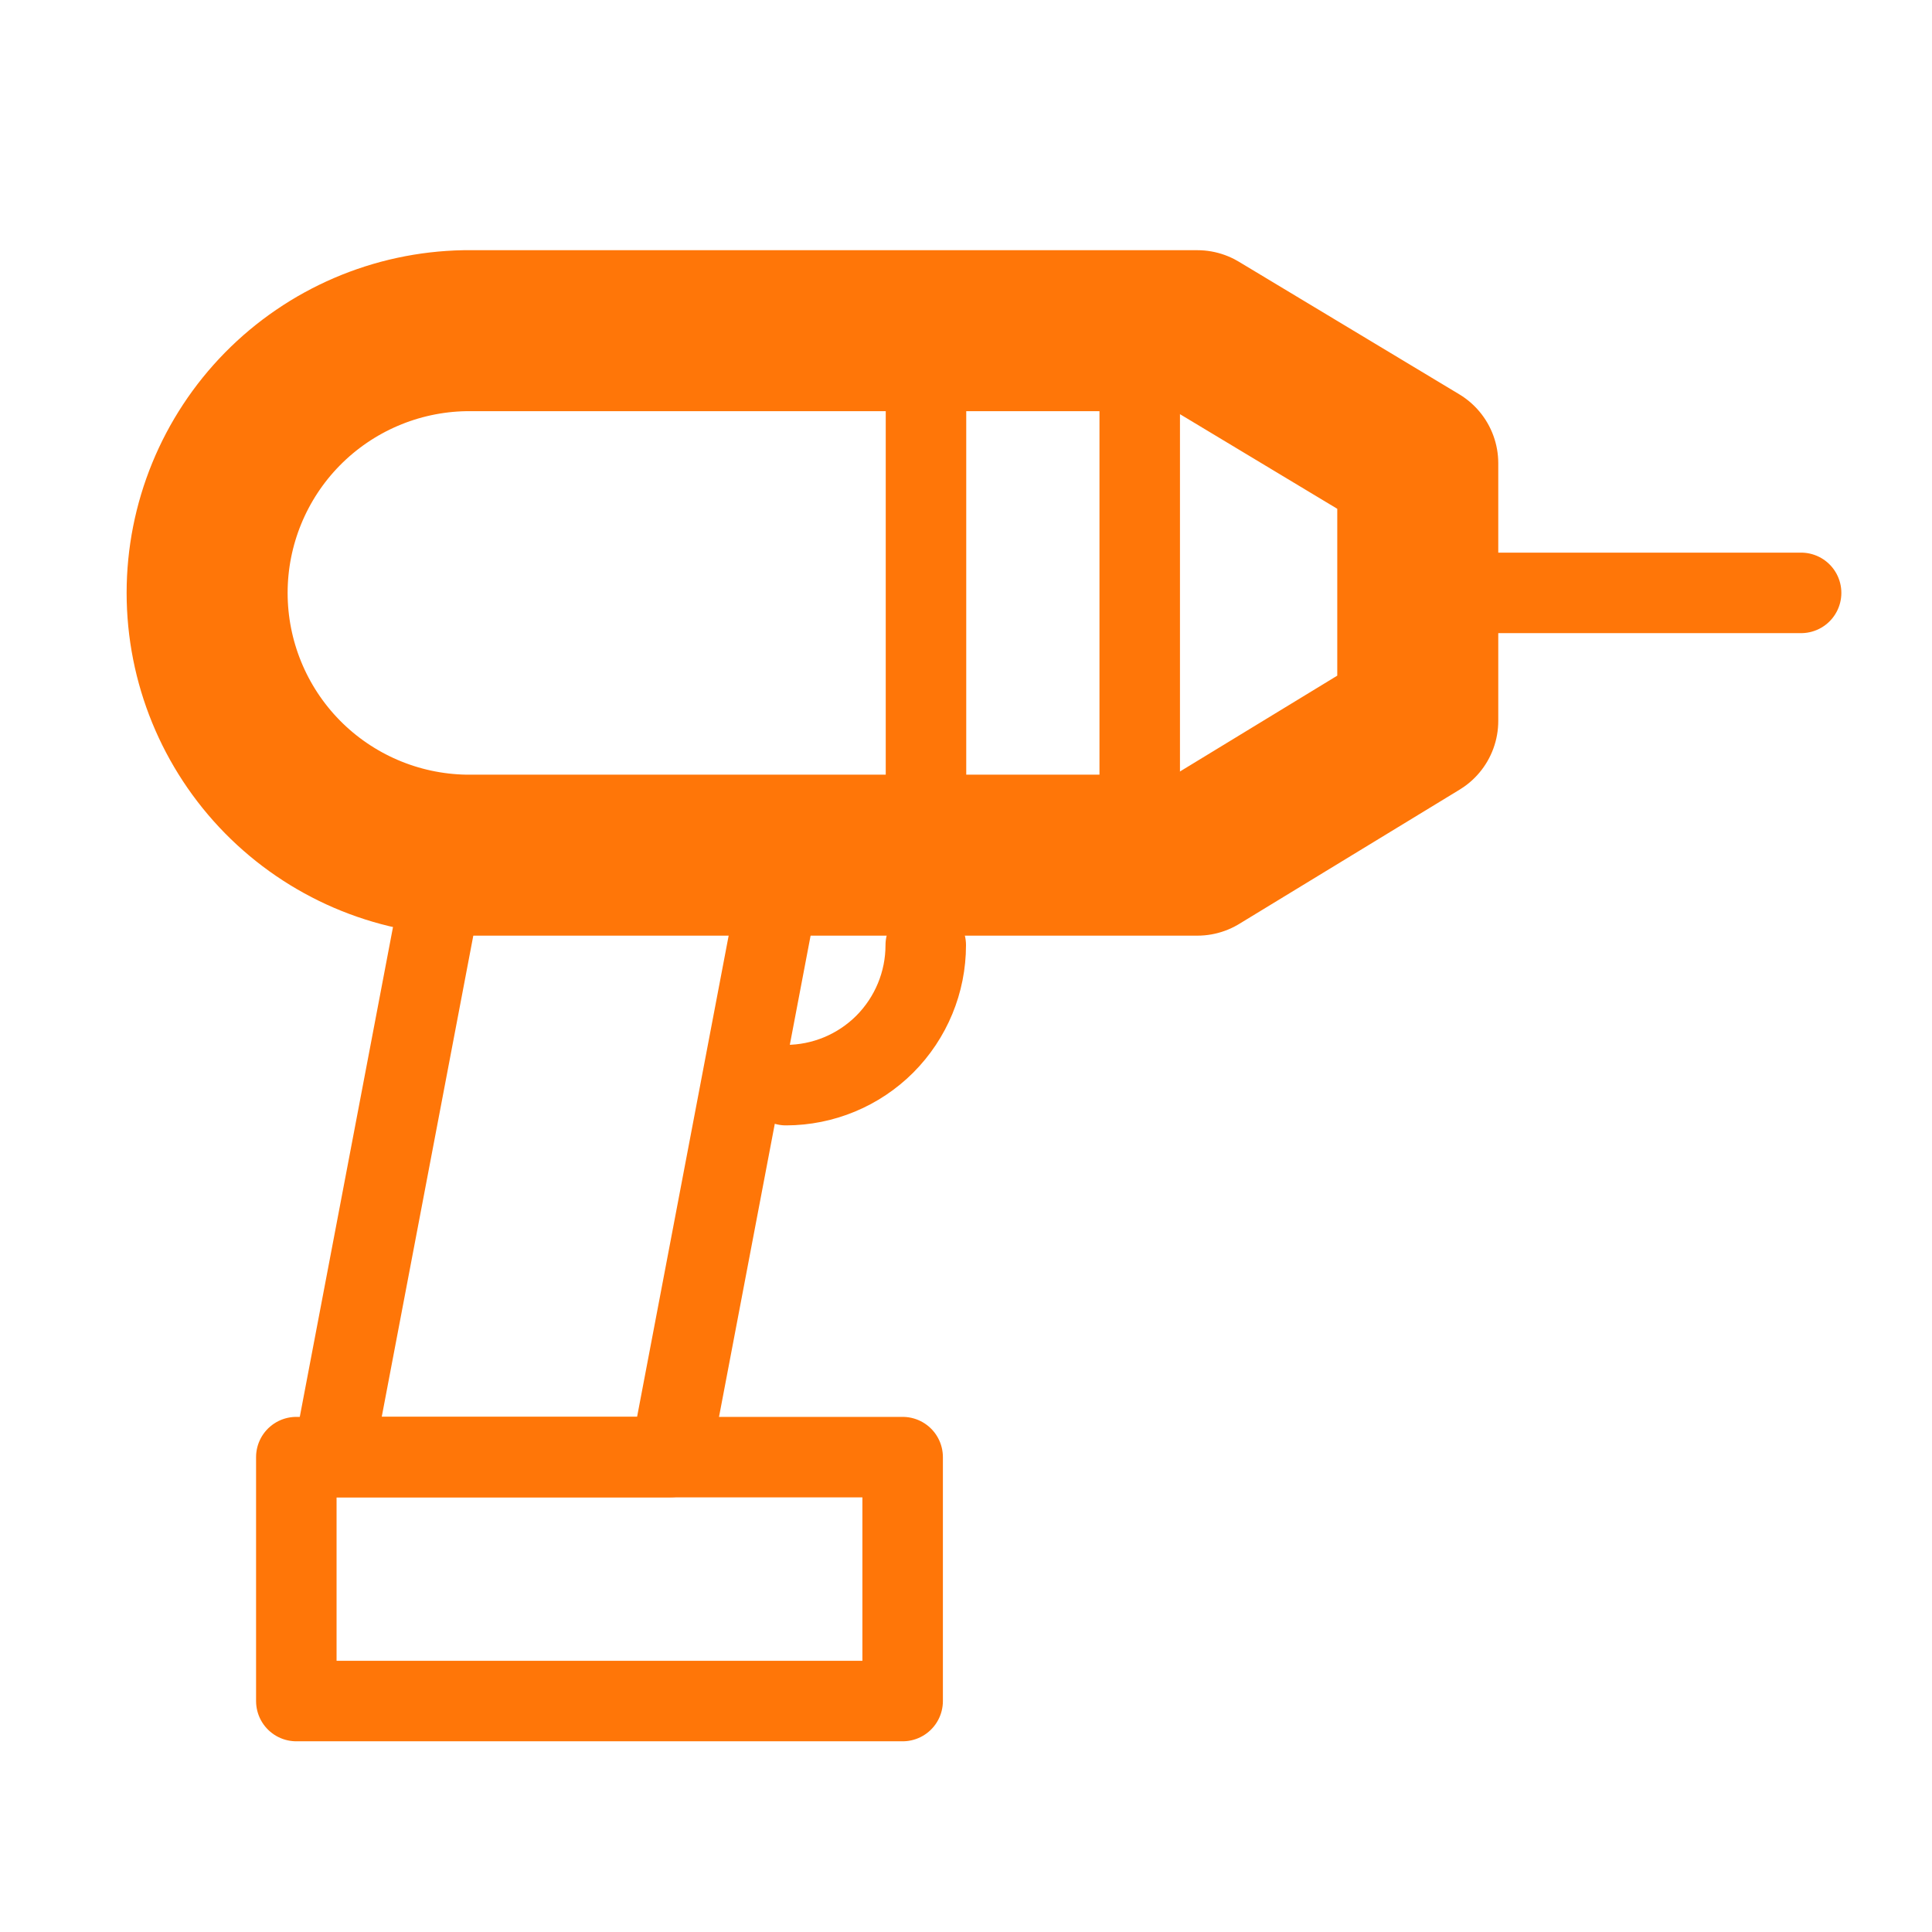
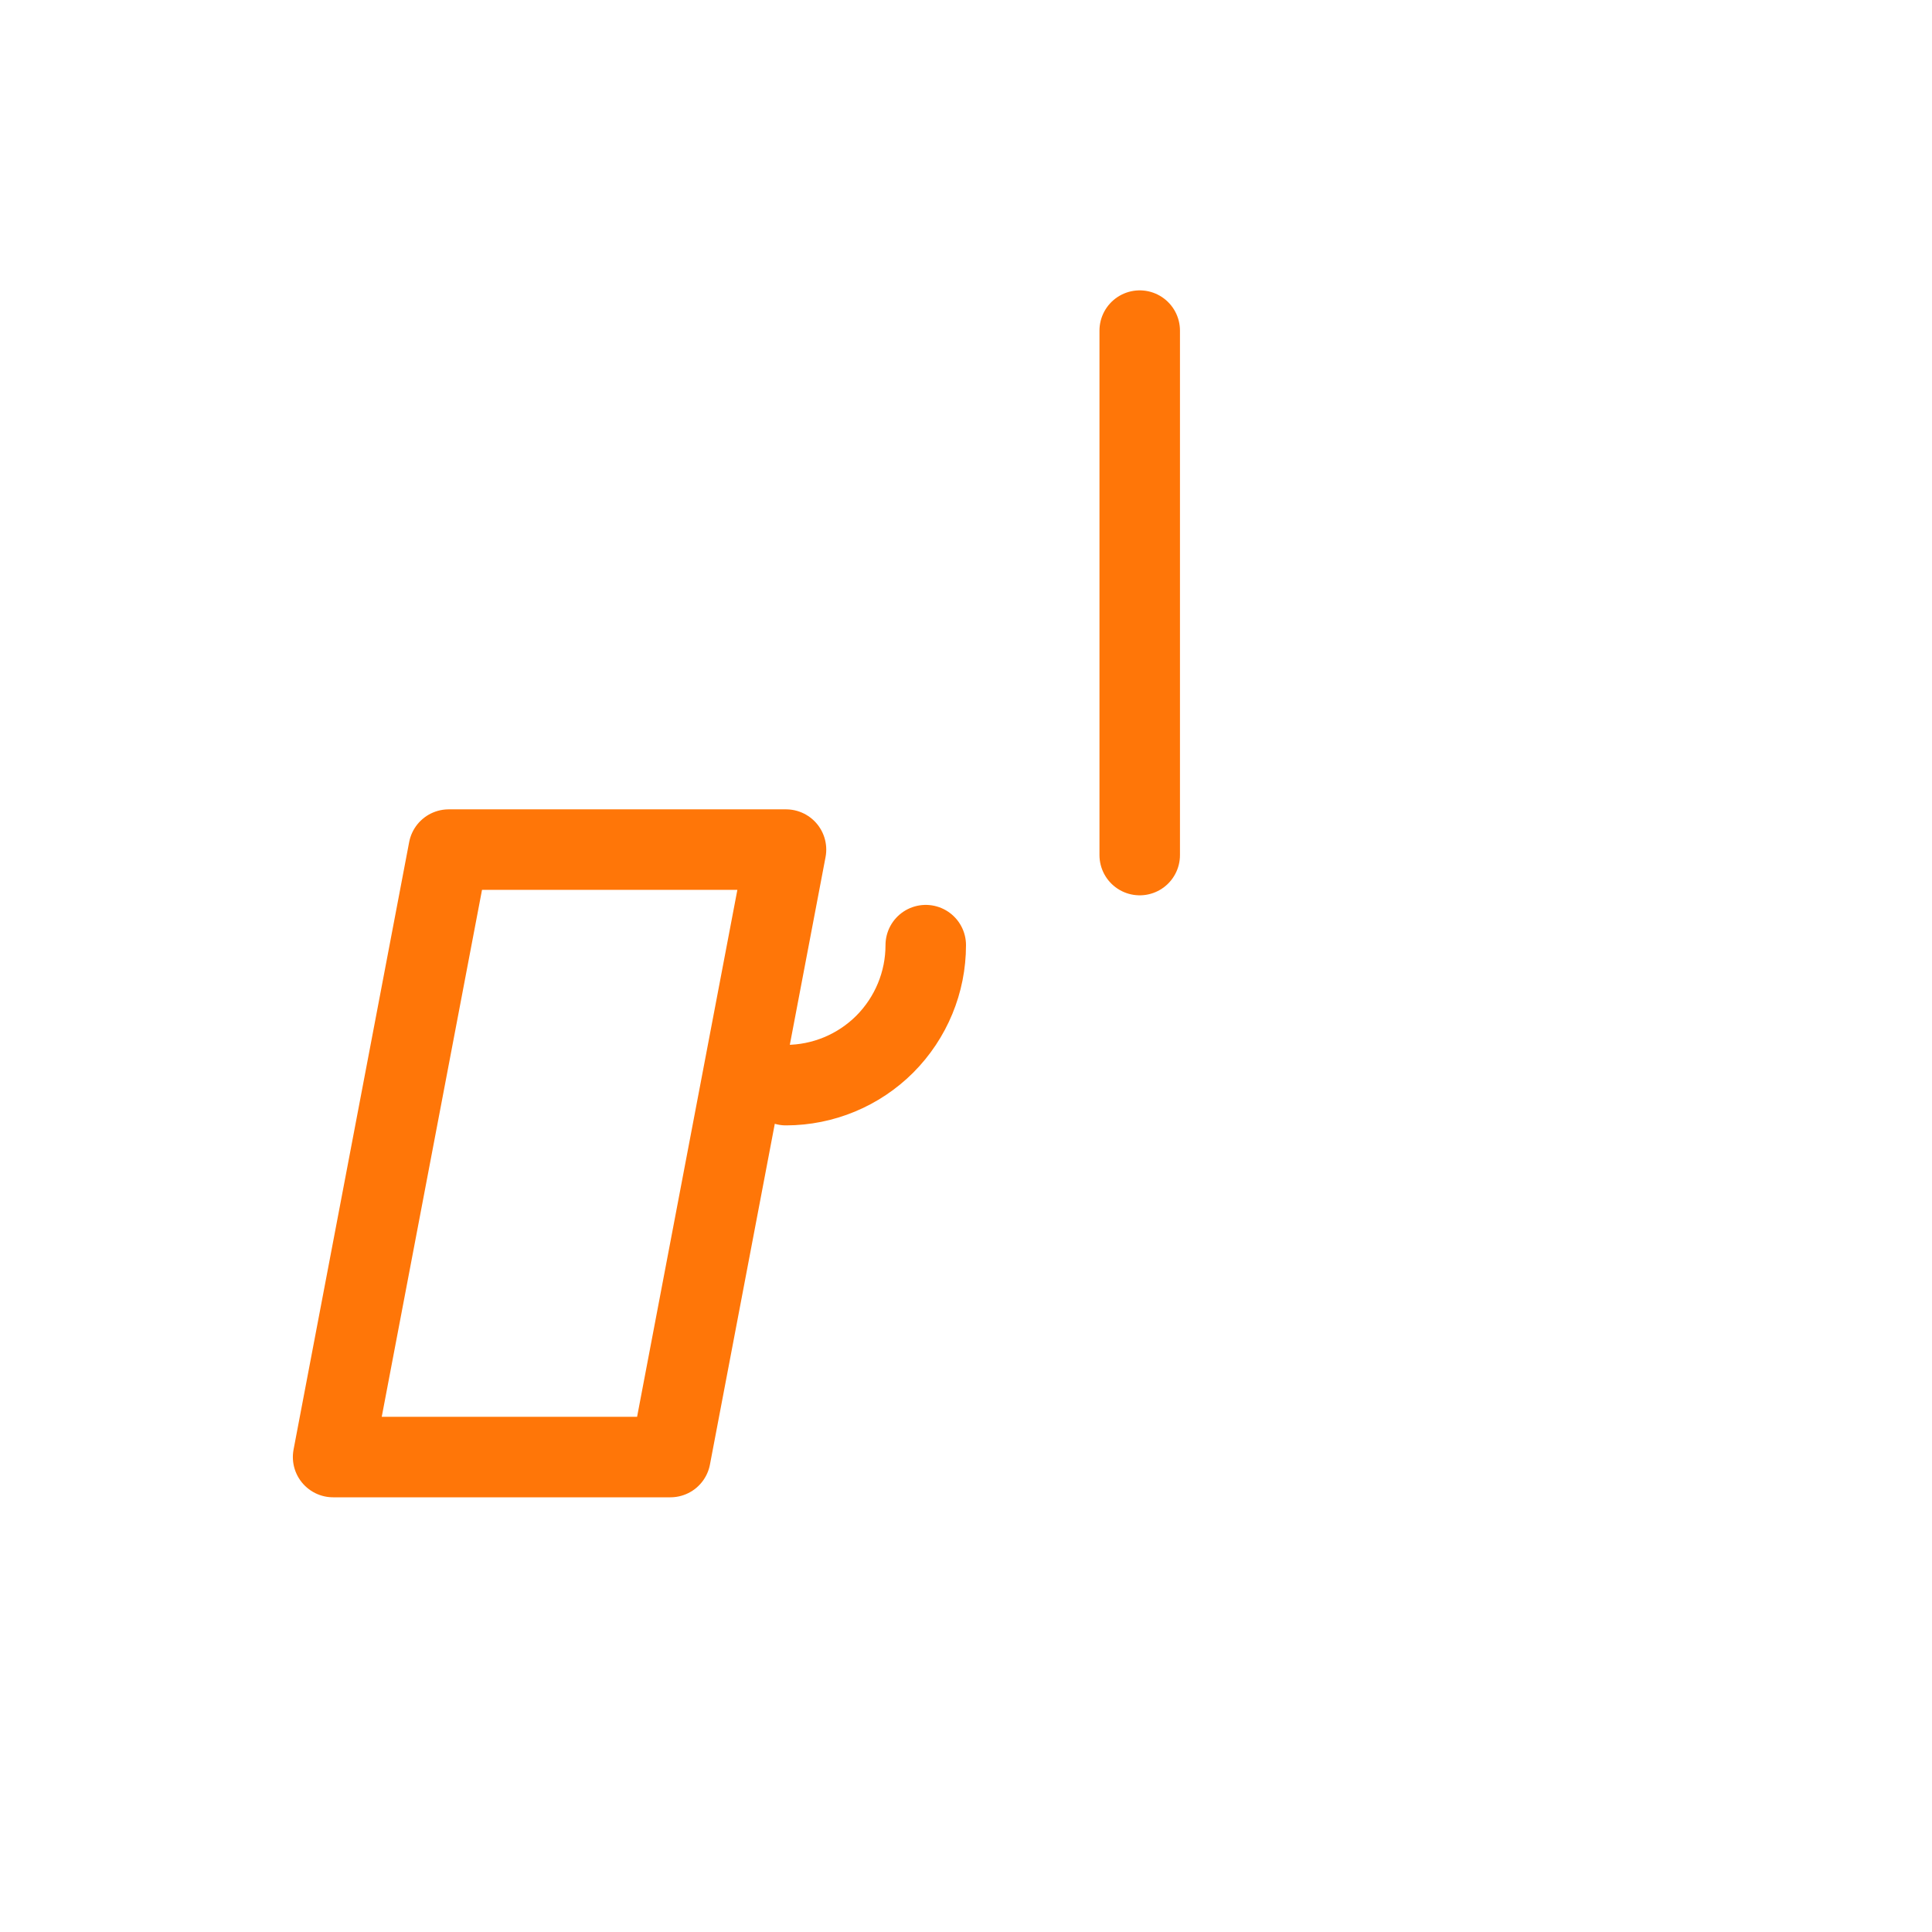
<svg xmlns="http://www.w3.org/2000/svg" width="24" height="24" viewBox="0 0 24 24" fill="none">
  <g clip-path="url(#clip0_2447_128597)">
-     <path d="M14.874 10.623H5.774C4.92 10.608 4.106 10.258 3.507 9.649C2.909 9.04 2.573 8.22 2.573 7.365C2.573 6.511 2.909 5.691 3.507 5.082C4.106 4.473 4.92 4.123 5.774 4.108H14.874L17.612 5.755V8.955L14.874 10.623Z" stroke="#FF7608" stroke-width="2" stroke-linecap="round" stroke-linejoin="round" />
    <path d="M14.158 4.107V10.622" stroke="#FF7608" stroke-linecap="round" stroke-linejoin="round" />
-     <path d="M11.503 4.107V10.622" stroke="#FF7608" stroke-linecap="round" stroke-linejoin="round" />
-     <path d="M17.612 7.365H22.374" stroke="#FF7608" stroke-linecap="round" stroke-linejoin="round" />
    <path d="M8.328 18.1H4.138L5.574 10.554H9.764L8.328 18.1Z" stroke="#FF7608" stroke-linecap="round" stroke-linejoin="round" />
-     <path d="M11.213 18.101H3.681V21.131H11.213V18.101Z" stroke="#FF7608" stroke-linecap="round" stroke-linejoin="round" />
    <path d="M11.5 11.741C11.5 12.202 11.317 12.643 10.992 12.97C10.666 13.296 10.225 13.479 9.764 13.48" stroke="#FF7608" stroke-linecap="round" stroke-linejoin="round" />
  </g>
  <defs>
    <clipPath id="clip0_2447_128597">
      <rect width="23.963" height="24" fill="white" />
    </clipPath>
  </defs>
</svg>